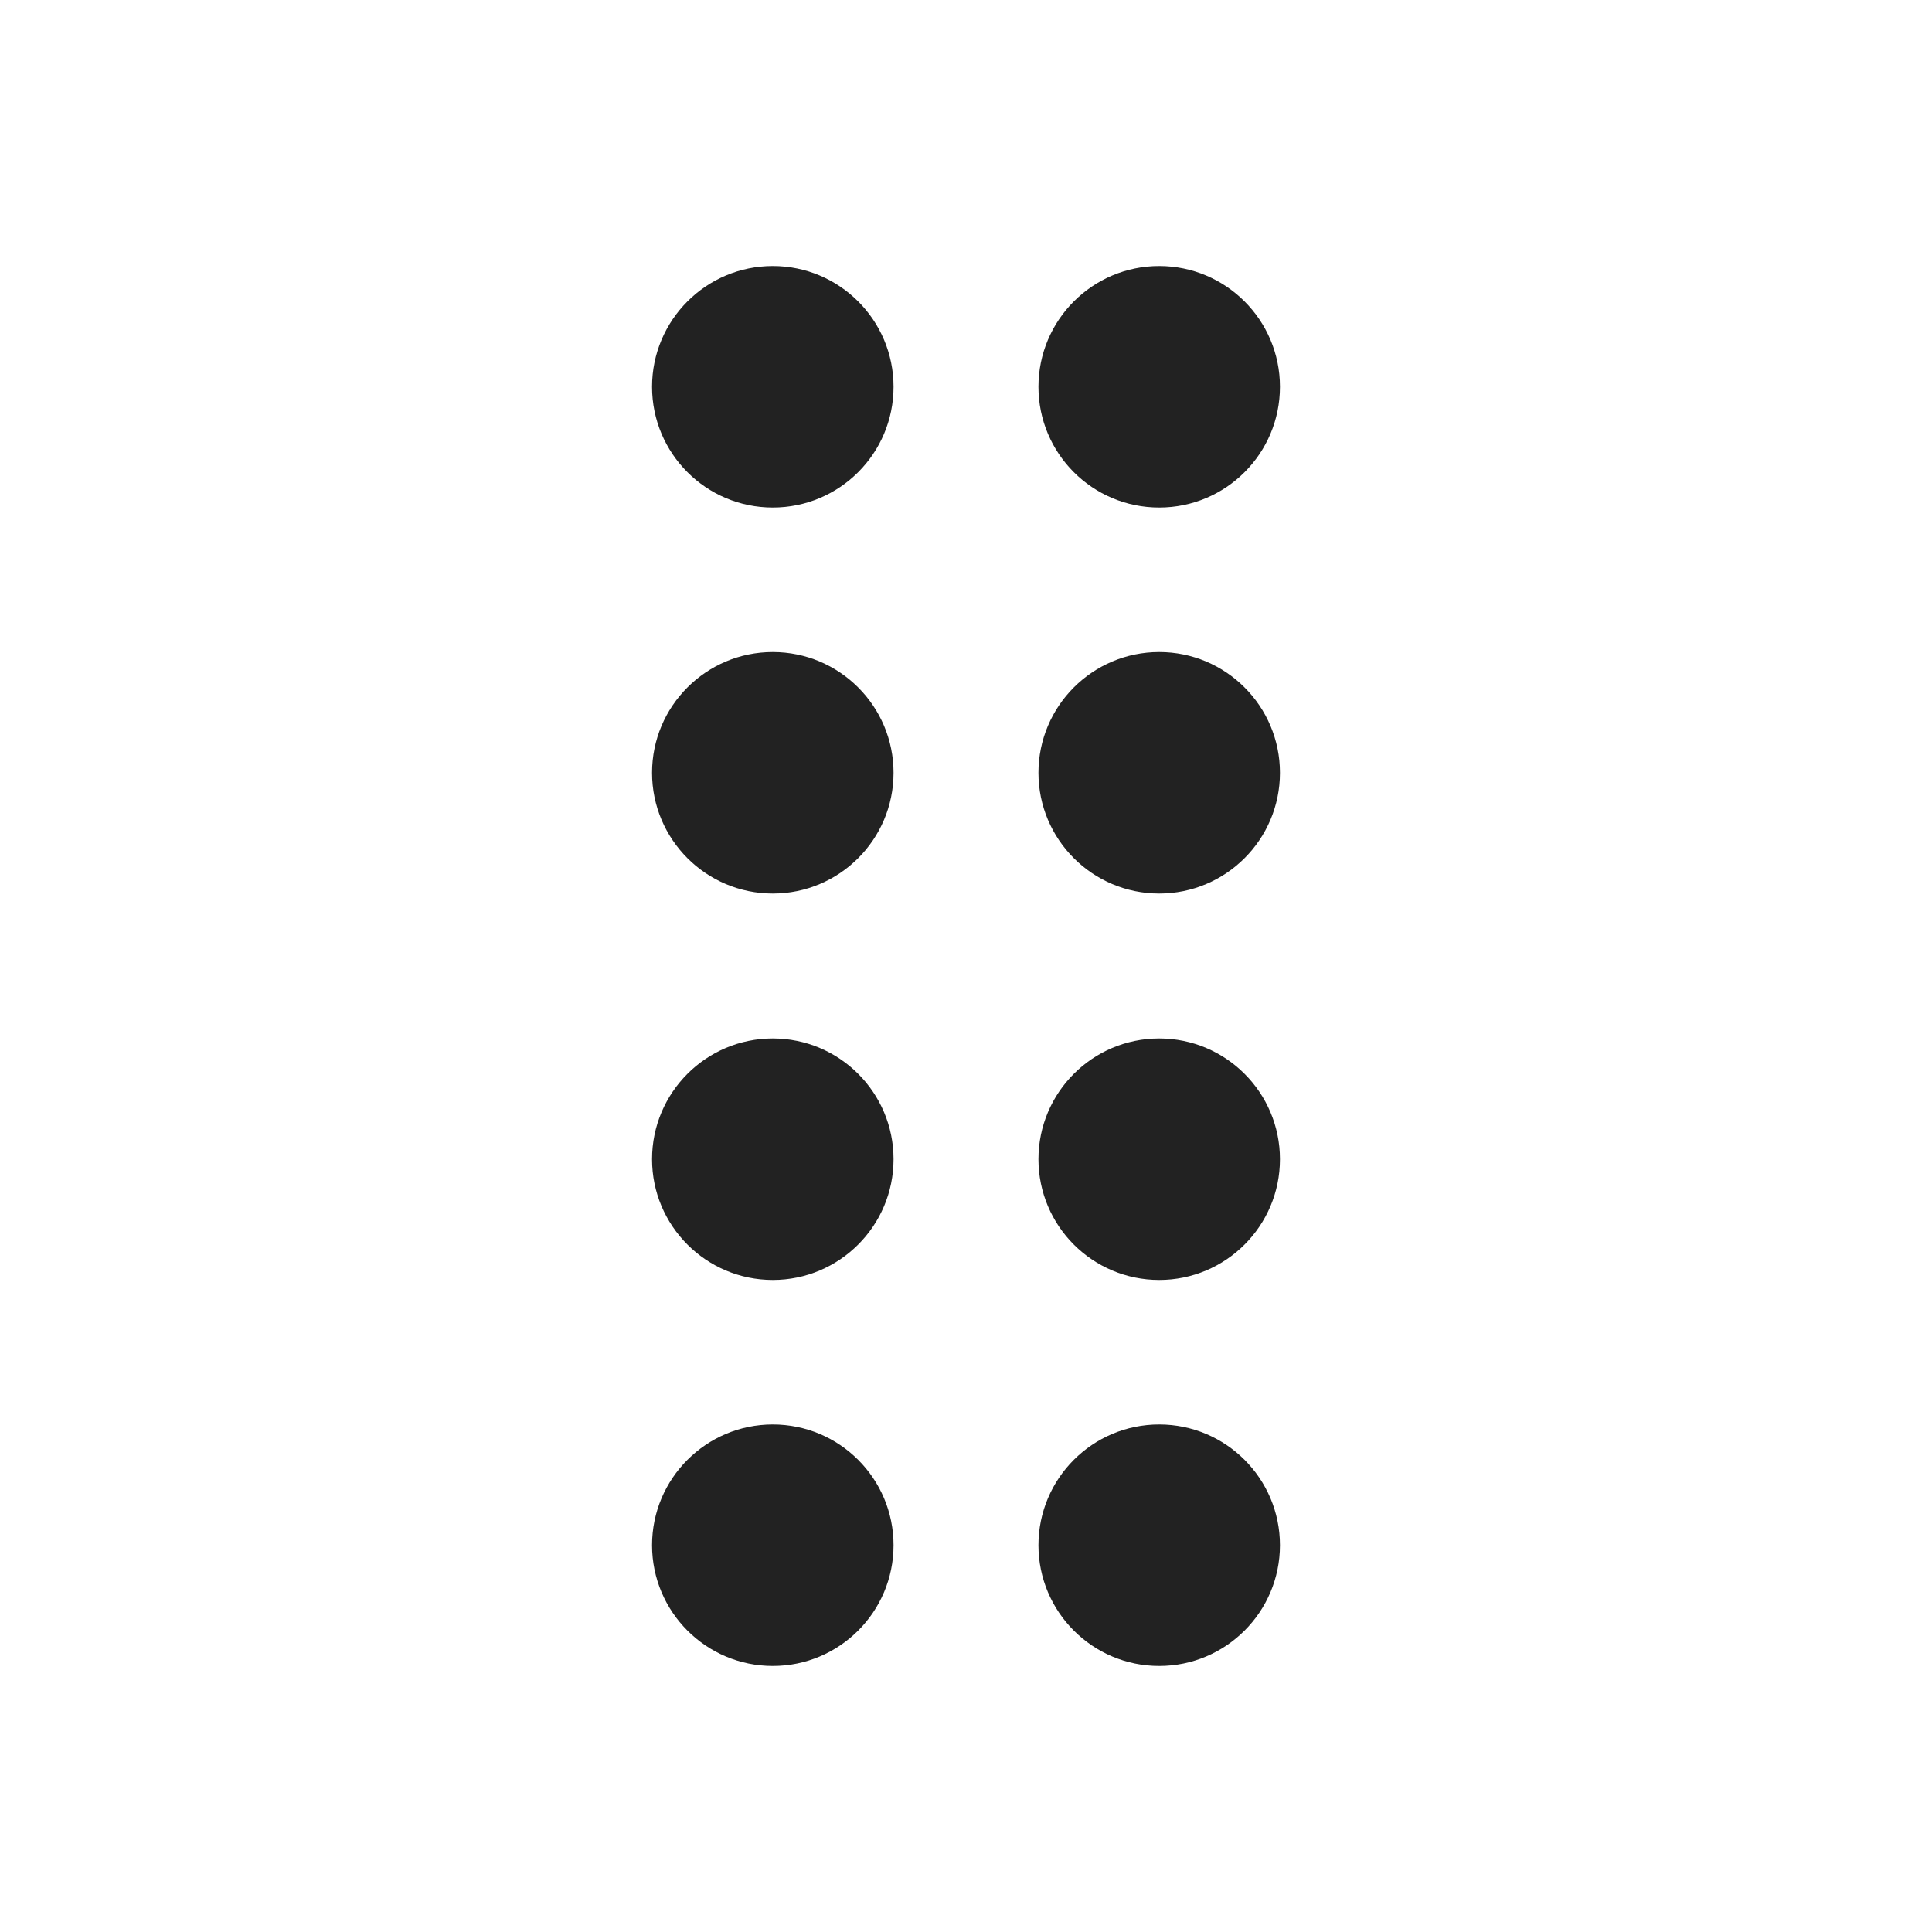
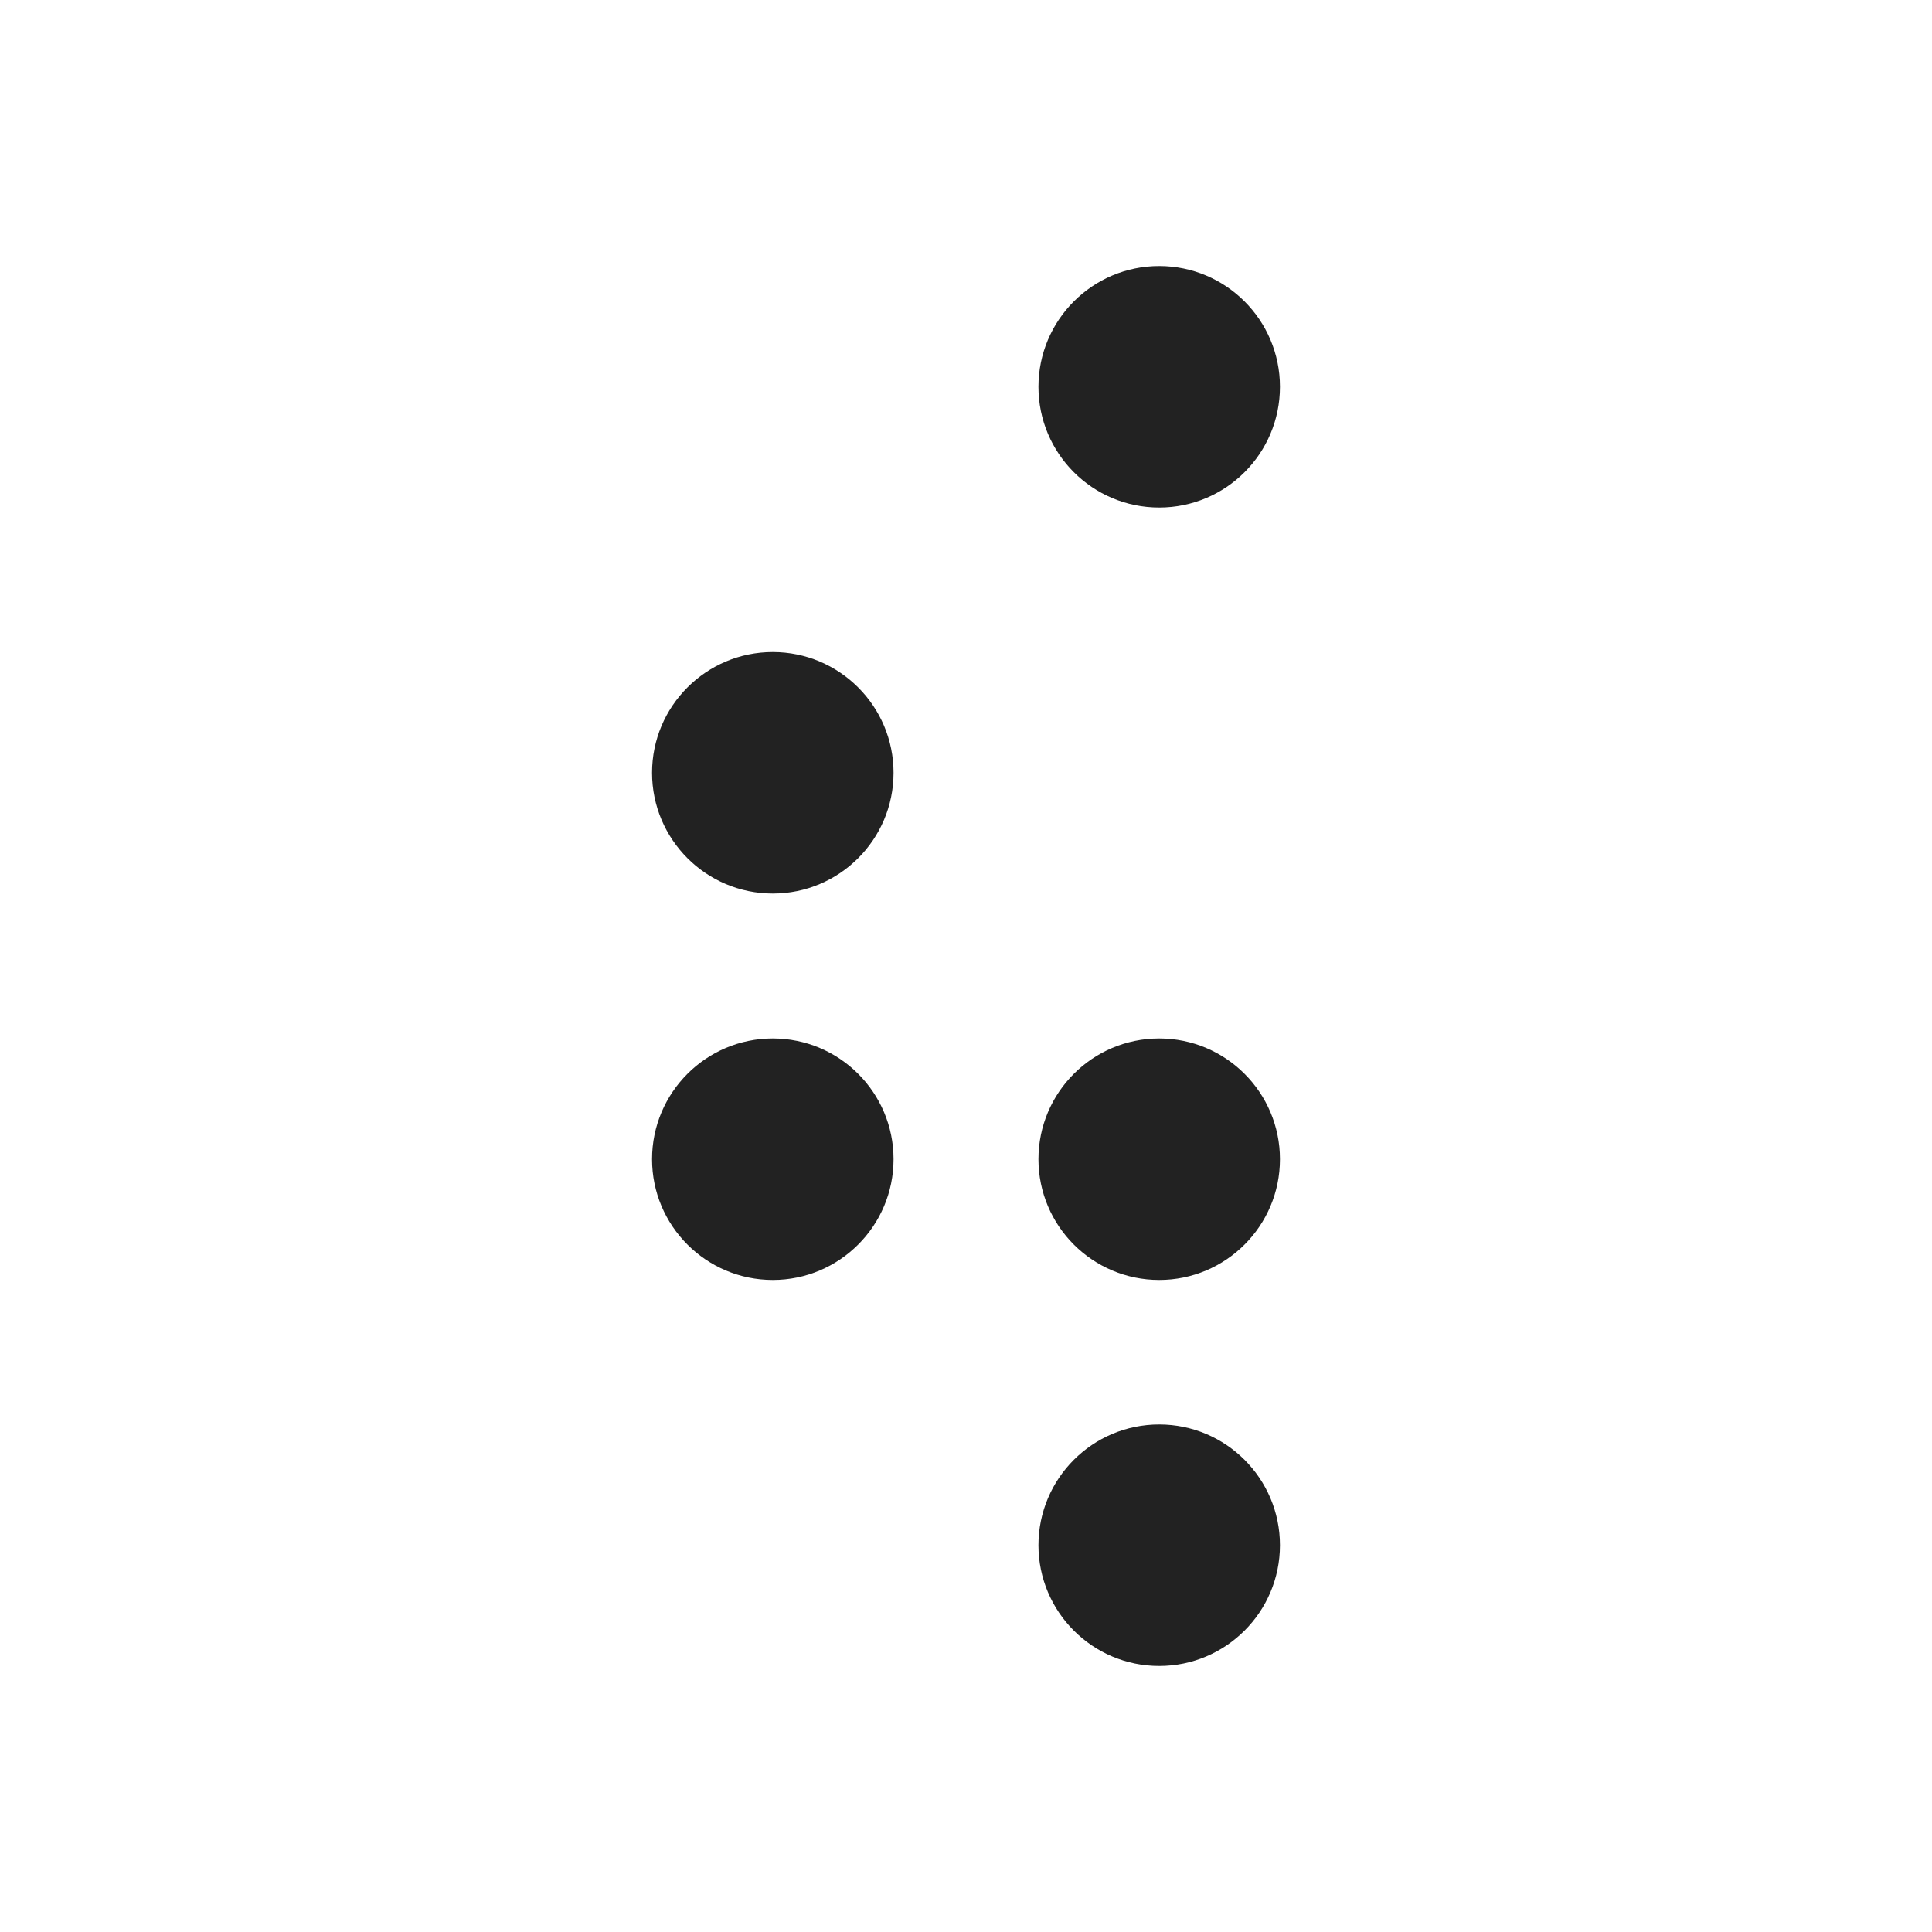
<svg xmlns="http://www.w3.org/2000/svg" width="20" height="20" viewBox="0 0 20 20" fill="none">
-   <path d="M8 5.254C8.69 5.254 9.25 4.695 9.25 4.004C9.25 3.314 8.69 2.754 8 2.754C7.31 2.754 6.75 3.314 6.75 4.004C6.75 4.695 7.31 5.254 8 5.254Z" fill="#222222" />
-   <path d="M8 9.25C8.69 9.25 9.25 8.69 9.25 8C9.25 7.31 8.69 6.75 8 6.75C7.31 6.75 6.75 7.31 6.75 8C6.75 8.69 7.31 9.25 8 9.25Z" fill="#222222" />
+   <path d="M8 9.25C8.69 9.25 9.25 8.69 9.25 8C9.25 7.31 8.69 6.75 8 6.75C7.31 6.75 6.75 7.31 6.75 8C6.75 8.69 7.31 9.25 8 9.25" fill="#222222" />
  <path d="M9.25 12C9.25 12.69 8.69 13.25 8 13.25C7.31 13.25 6.75 12.69 6.75 12C6.75 11.31 7.31 10.75 8 10.75C8.69 10.75 9.25 11.31 9.25 12Z" fill="#222222" />
-   <path d="M8 17.246C8.69 17.246 9.25 16.686 9.25 15.996C9.25 15.306 8.69 14.746 8 14.746C7.31 14.746 6.75 15.306 6.75 15.996C6.75 16.686 7.31 17.246 8 17.246Z" fill="#222222" />
  <path d="M13.25 4.004C13.25 4.695 12.69 5.254 12 5.254C11.31 5.254 10.75 4.695 10.75 4.004C10.75 3.314 11.31 2.754 12 2.754C12.69 2.754 13.25 3.314 13.25 4.004Z" fill="#222222" />
-   <path d="M12 9.25C12.69 9.25 13.25 8.69 13.25 8C13.25 7.31 12.69 6.75 12 6.75C11.31 6.75 10.75 7.31 10.75 8C10.75 8.69 11.31 9.25 12 9.25Z" fill="#222222" />
  <path d="M13.25 12C13.25 12.69 12.69 13.25 12 13.25C11.31 13.25 10.75 12.69 10.75 12C10.75 11.31 11.31 10.75 12 10.75C12.69 10.75 13.25 11.31 13.25 12Z" fill="#222222" />
  <path d="M12 17.246C12.69 17.246 13.25 16.686 13.25 15.996C13.25 15.306 12.69 14.746 12 14.746C11.31 14.746 10.75 15.306 10.75 15.996C10.75 16.686 11.31 17.246 12 17.246Z" fill="#222222" />
</svg>